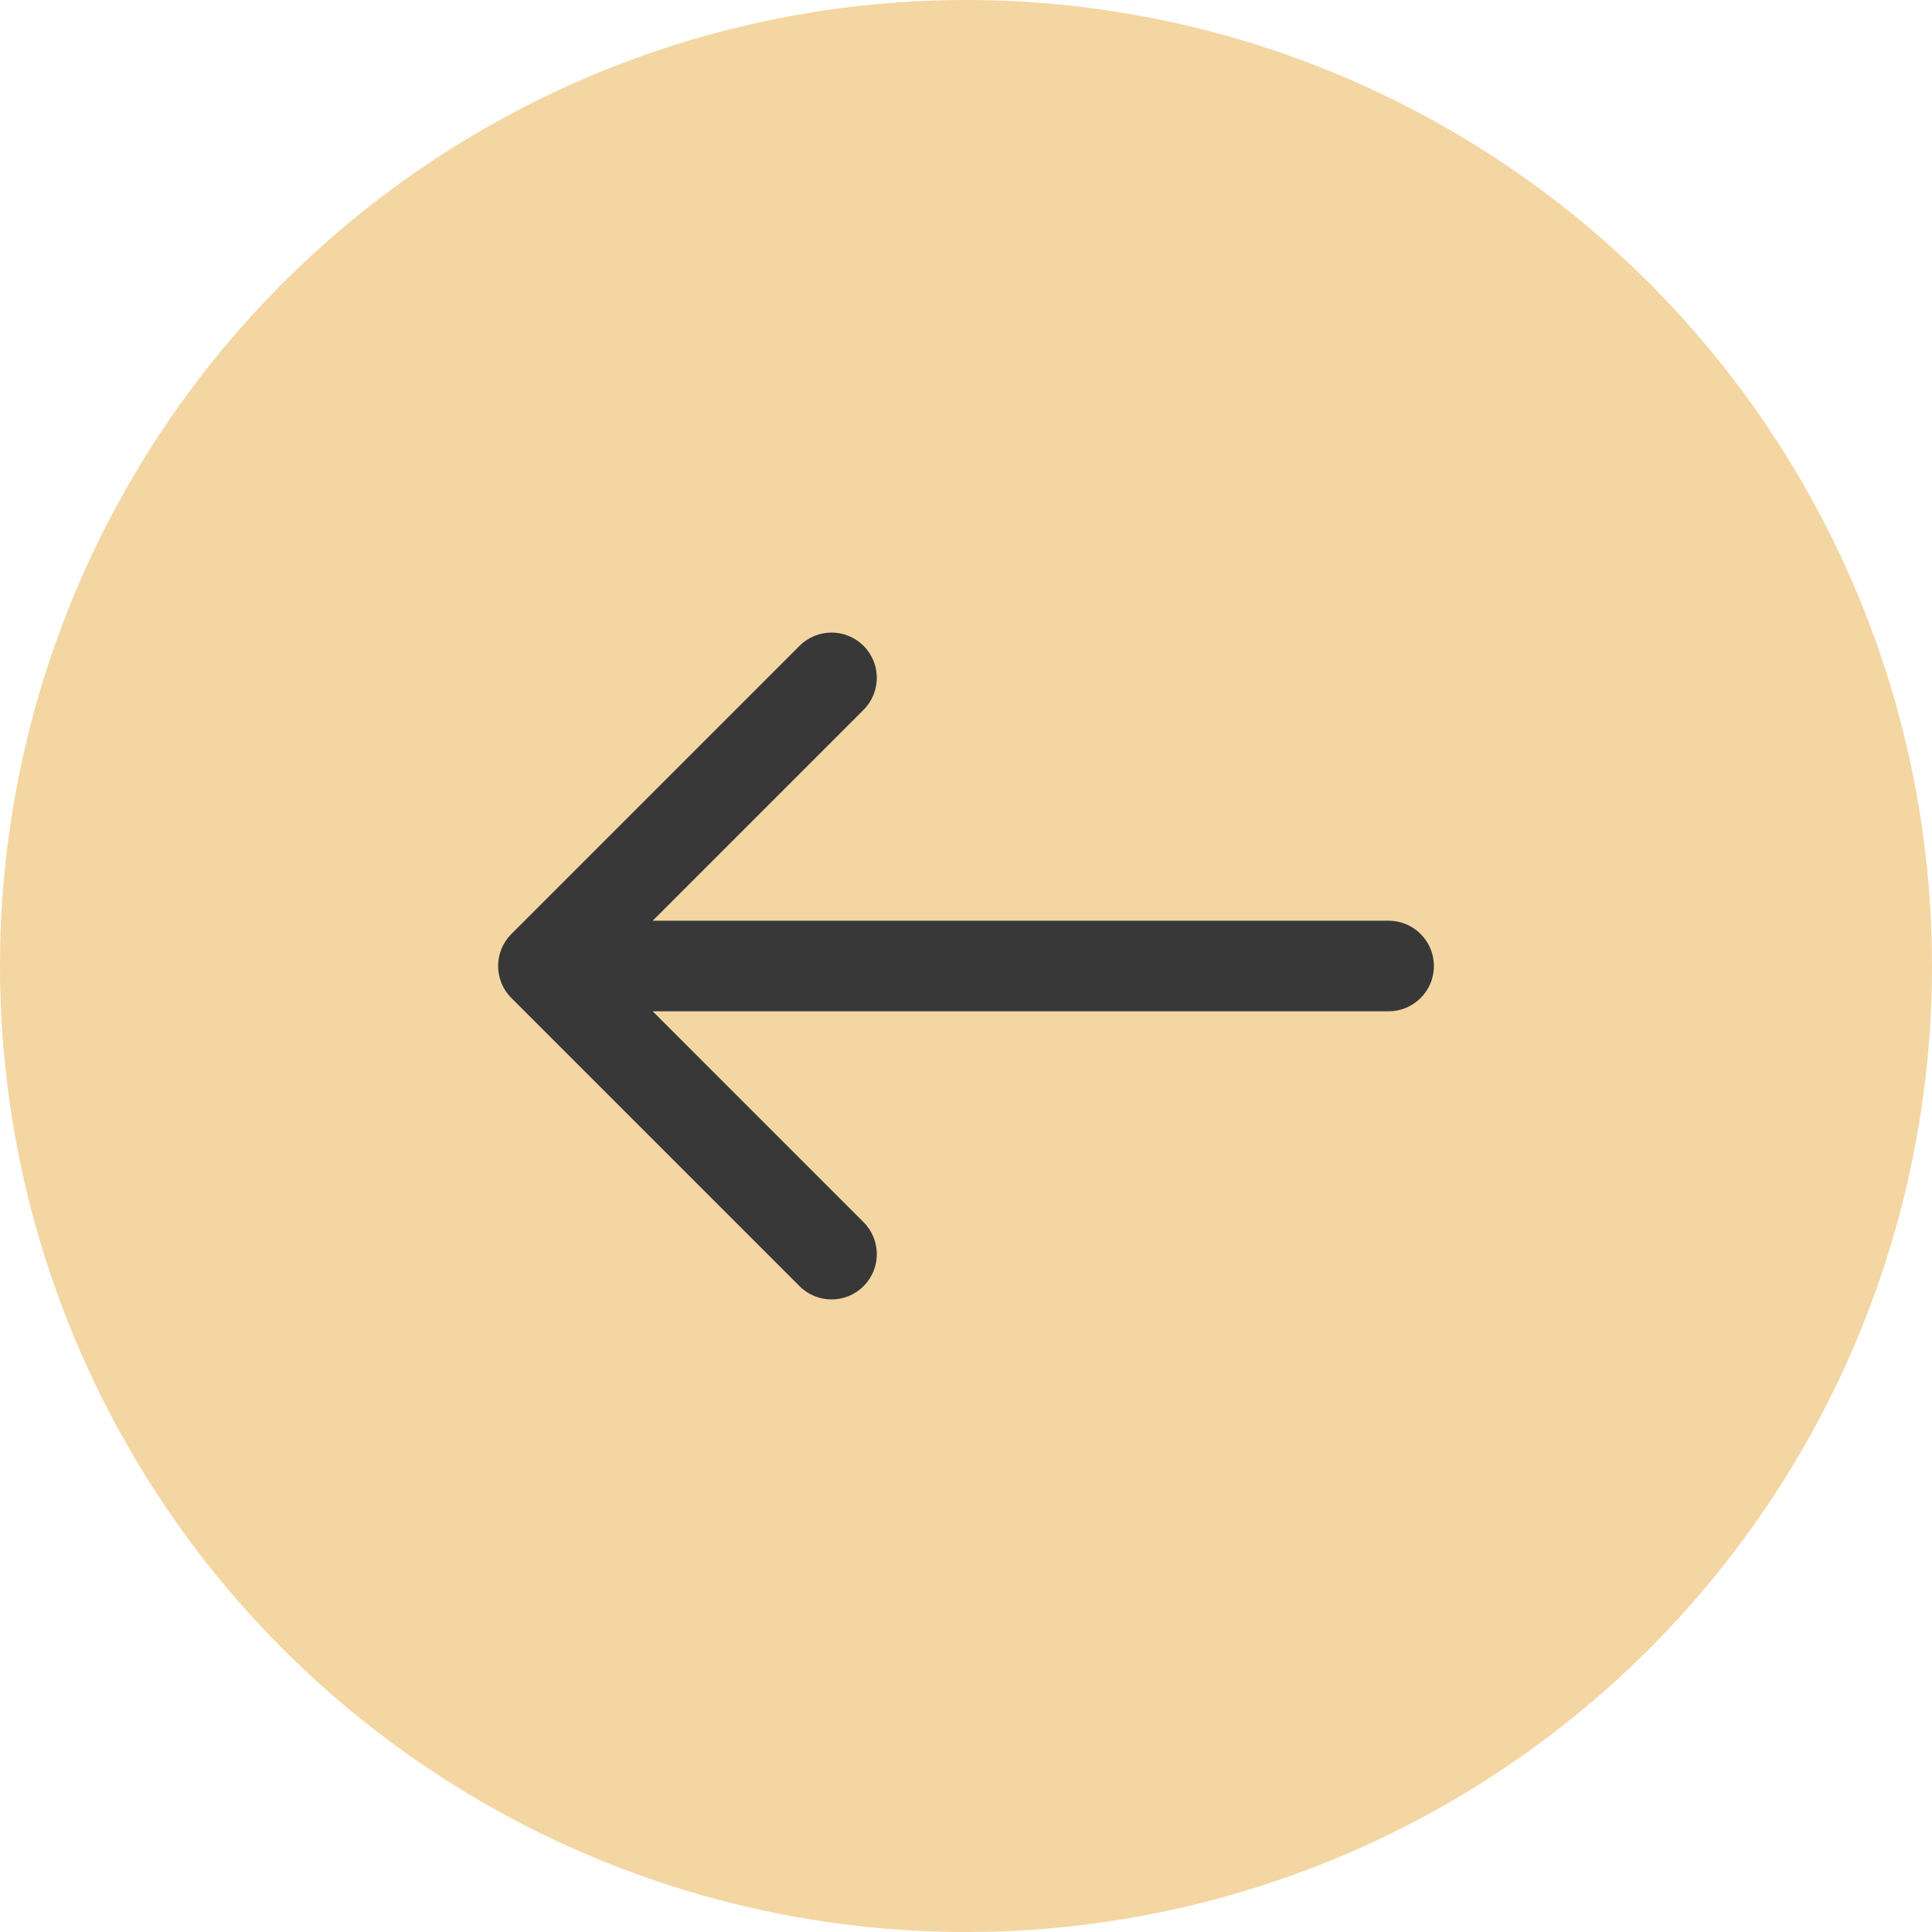
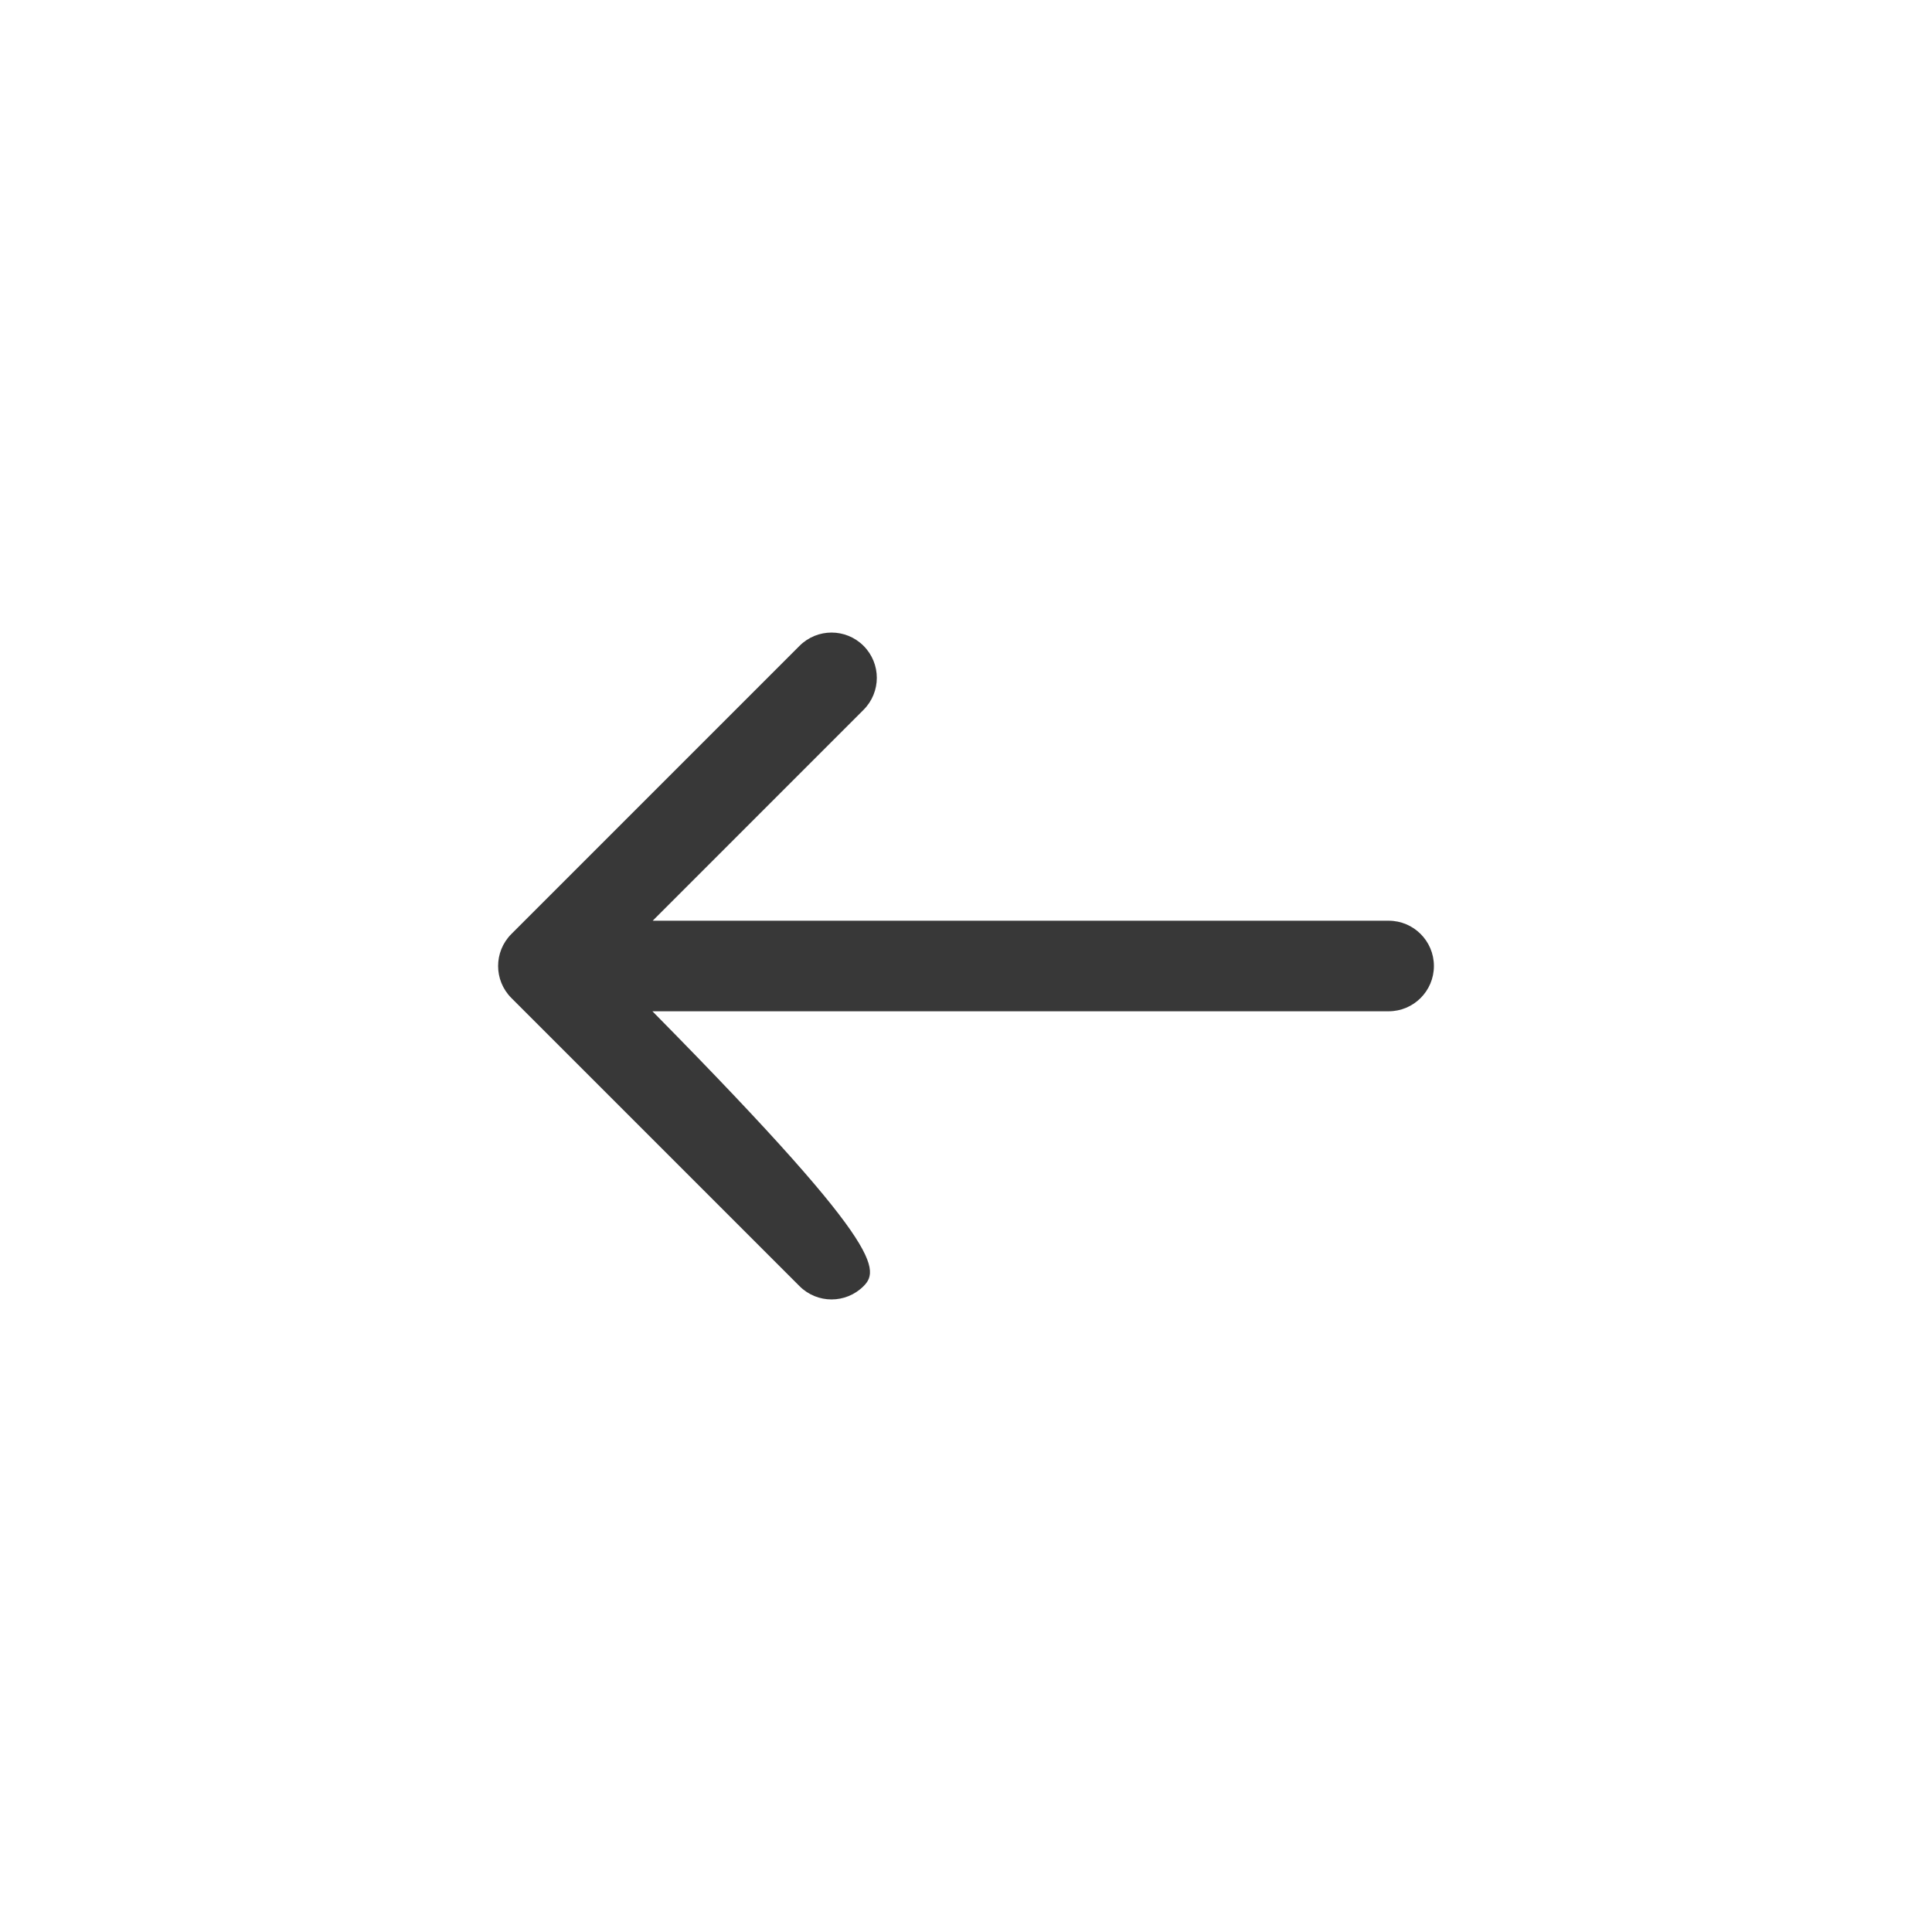
<svg xmlns="http://www.w3.org/2000/svg" width="32" height="32" viewBox="0 0 32 32" fill="none">
-   <circle cx="16" cy="16" r="16" transform="matrix(-1 0 0 1 32 0)" fill="#F4D6A2" />
-   <path d="M23 15.25C23.414 15.25 23.75 15.586 23.75 16C23.75 16.414 23.414 16.75 23 16.75L23 15.25ZM8.47 16.53C8.177 16.237 8.177 15.763 8.47 15.47L13.243 10.697C13.536 10.404 14.01 10.404 14.303 10.697C14.596 10.99 14.596 11.464 14.303 11.757L10.061 16L14.303 20.243C14.596 20.535 14.596 21.01 14.303 21.303C14.01 21.596 13.536 21.596 13.243 21.303L8.47 16.53ZM23 16L23 16.75L9 16.75L9 16L9 15.25L23 15.25L23 16Z" fill="#383838" />
+   <path d="M23 15.25C23.414 15.25 23.75 15.586 23.75 16C23.75 16.414 23.414 16.75 23 16.75L23 15.25ZM8.47 16.53C8.177 16.237 8.177 15.763 8.47 15.47L13.243 10.697C13.536 10.404 14.01 10.404 14.303 10.697C14.596 10.99 14.596 11.464 14.303 11.757L10.061 16C14.596 20.535 14.596 21.01 14.303 21.303C14.01 21.596 13.536 21.596 13.243 21.303L8.47 16.53ZM23 16L23 16.75L9 16.75L9 16L9 15.25L23 15.25L23 16Z" fill="#383838" />
</svg>